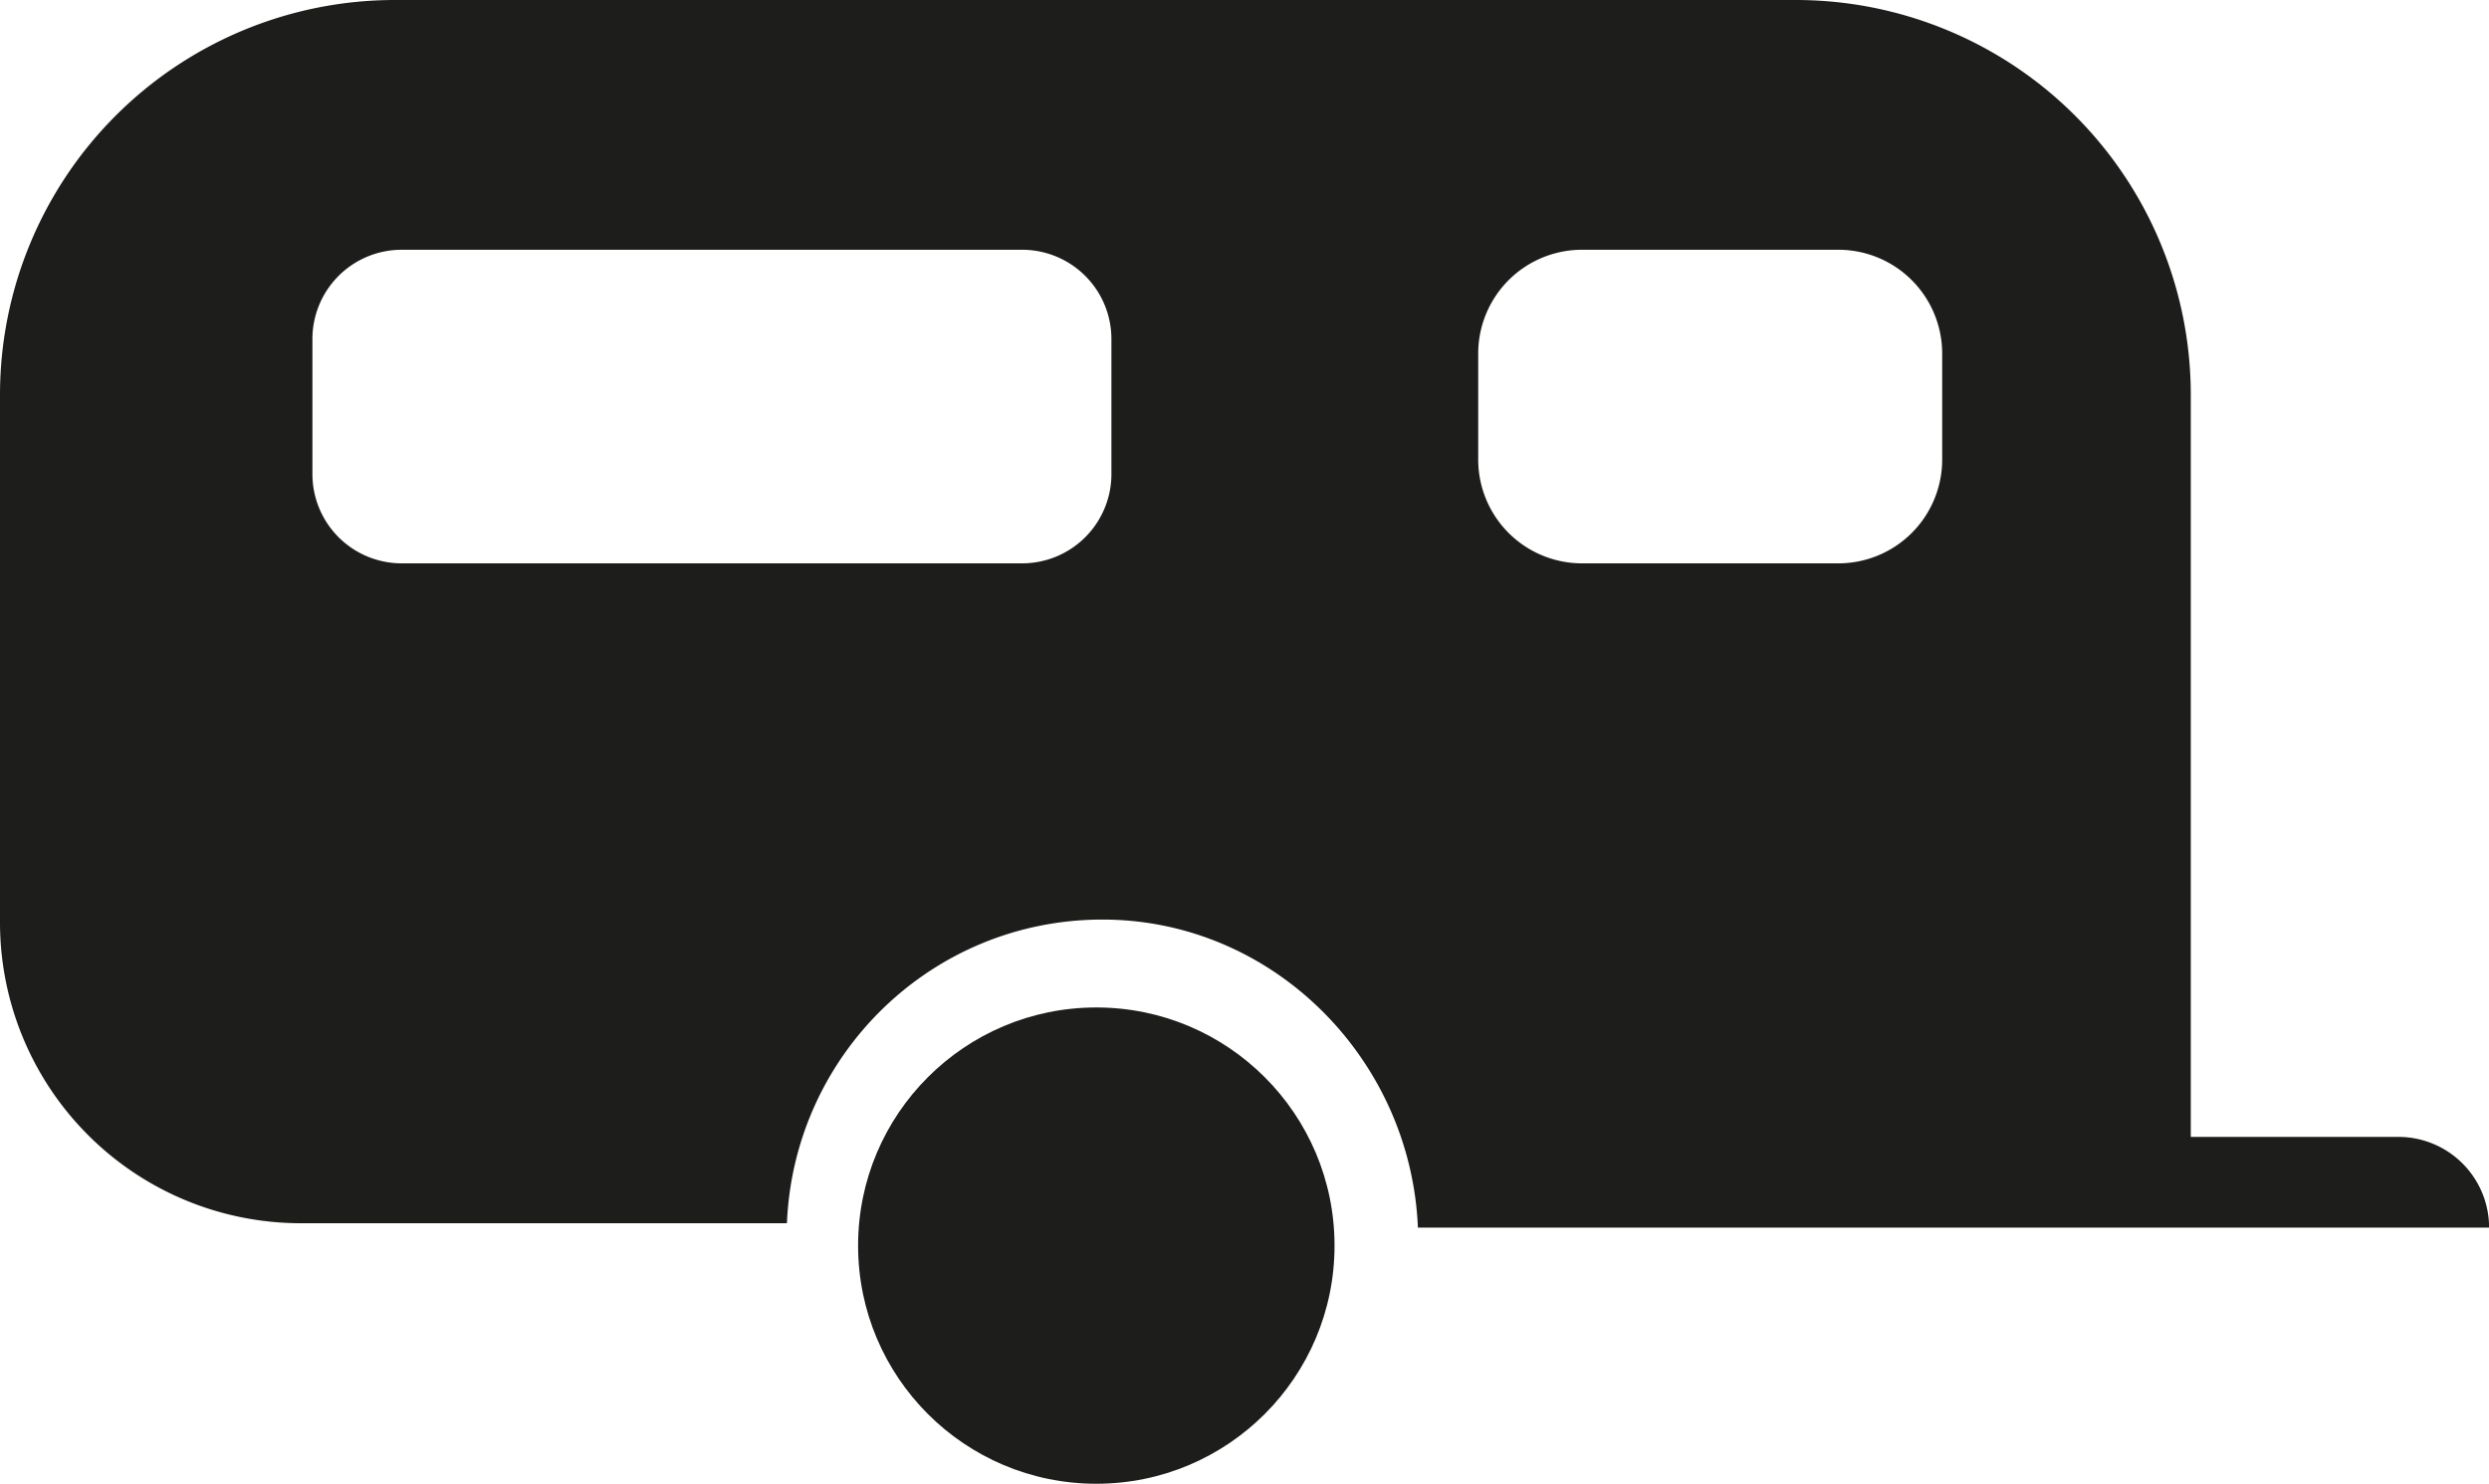
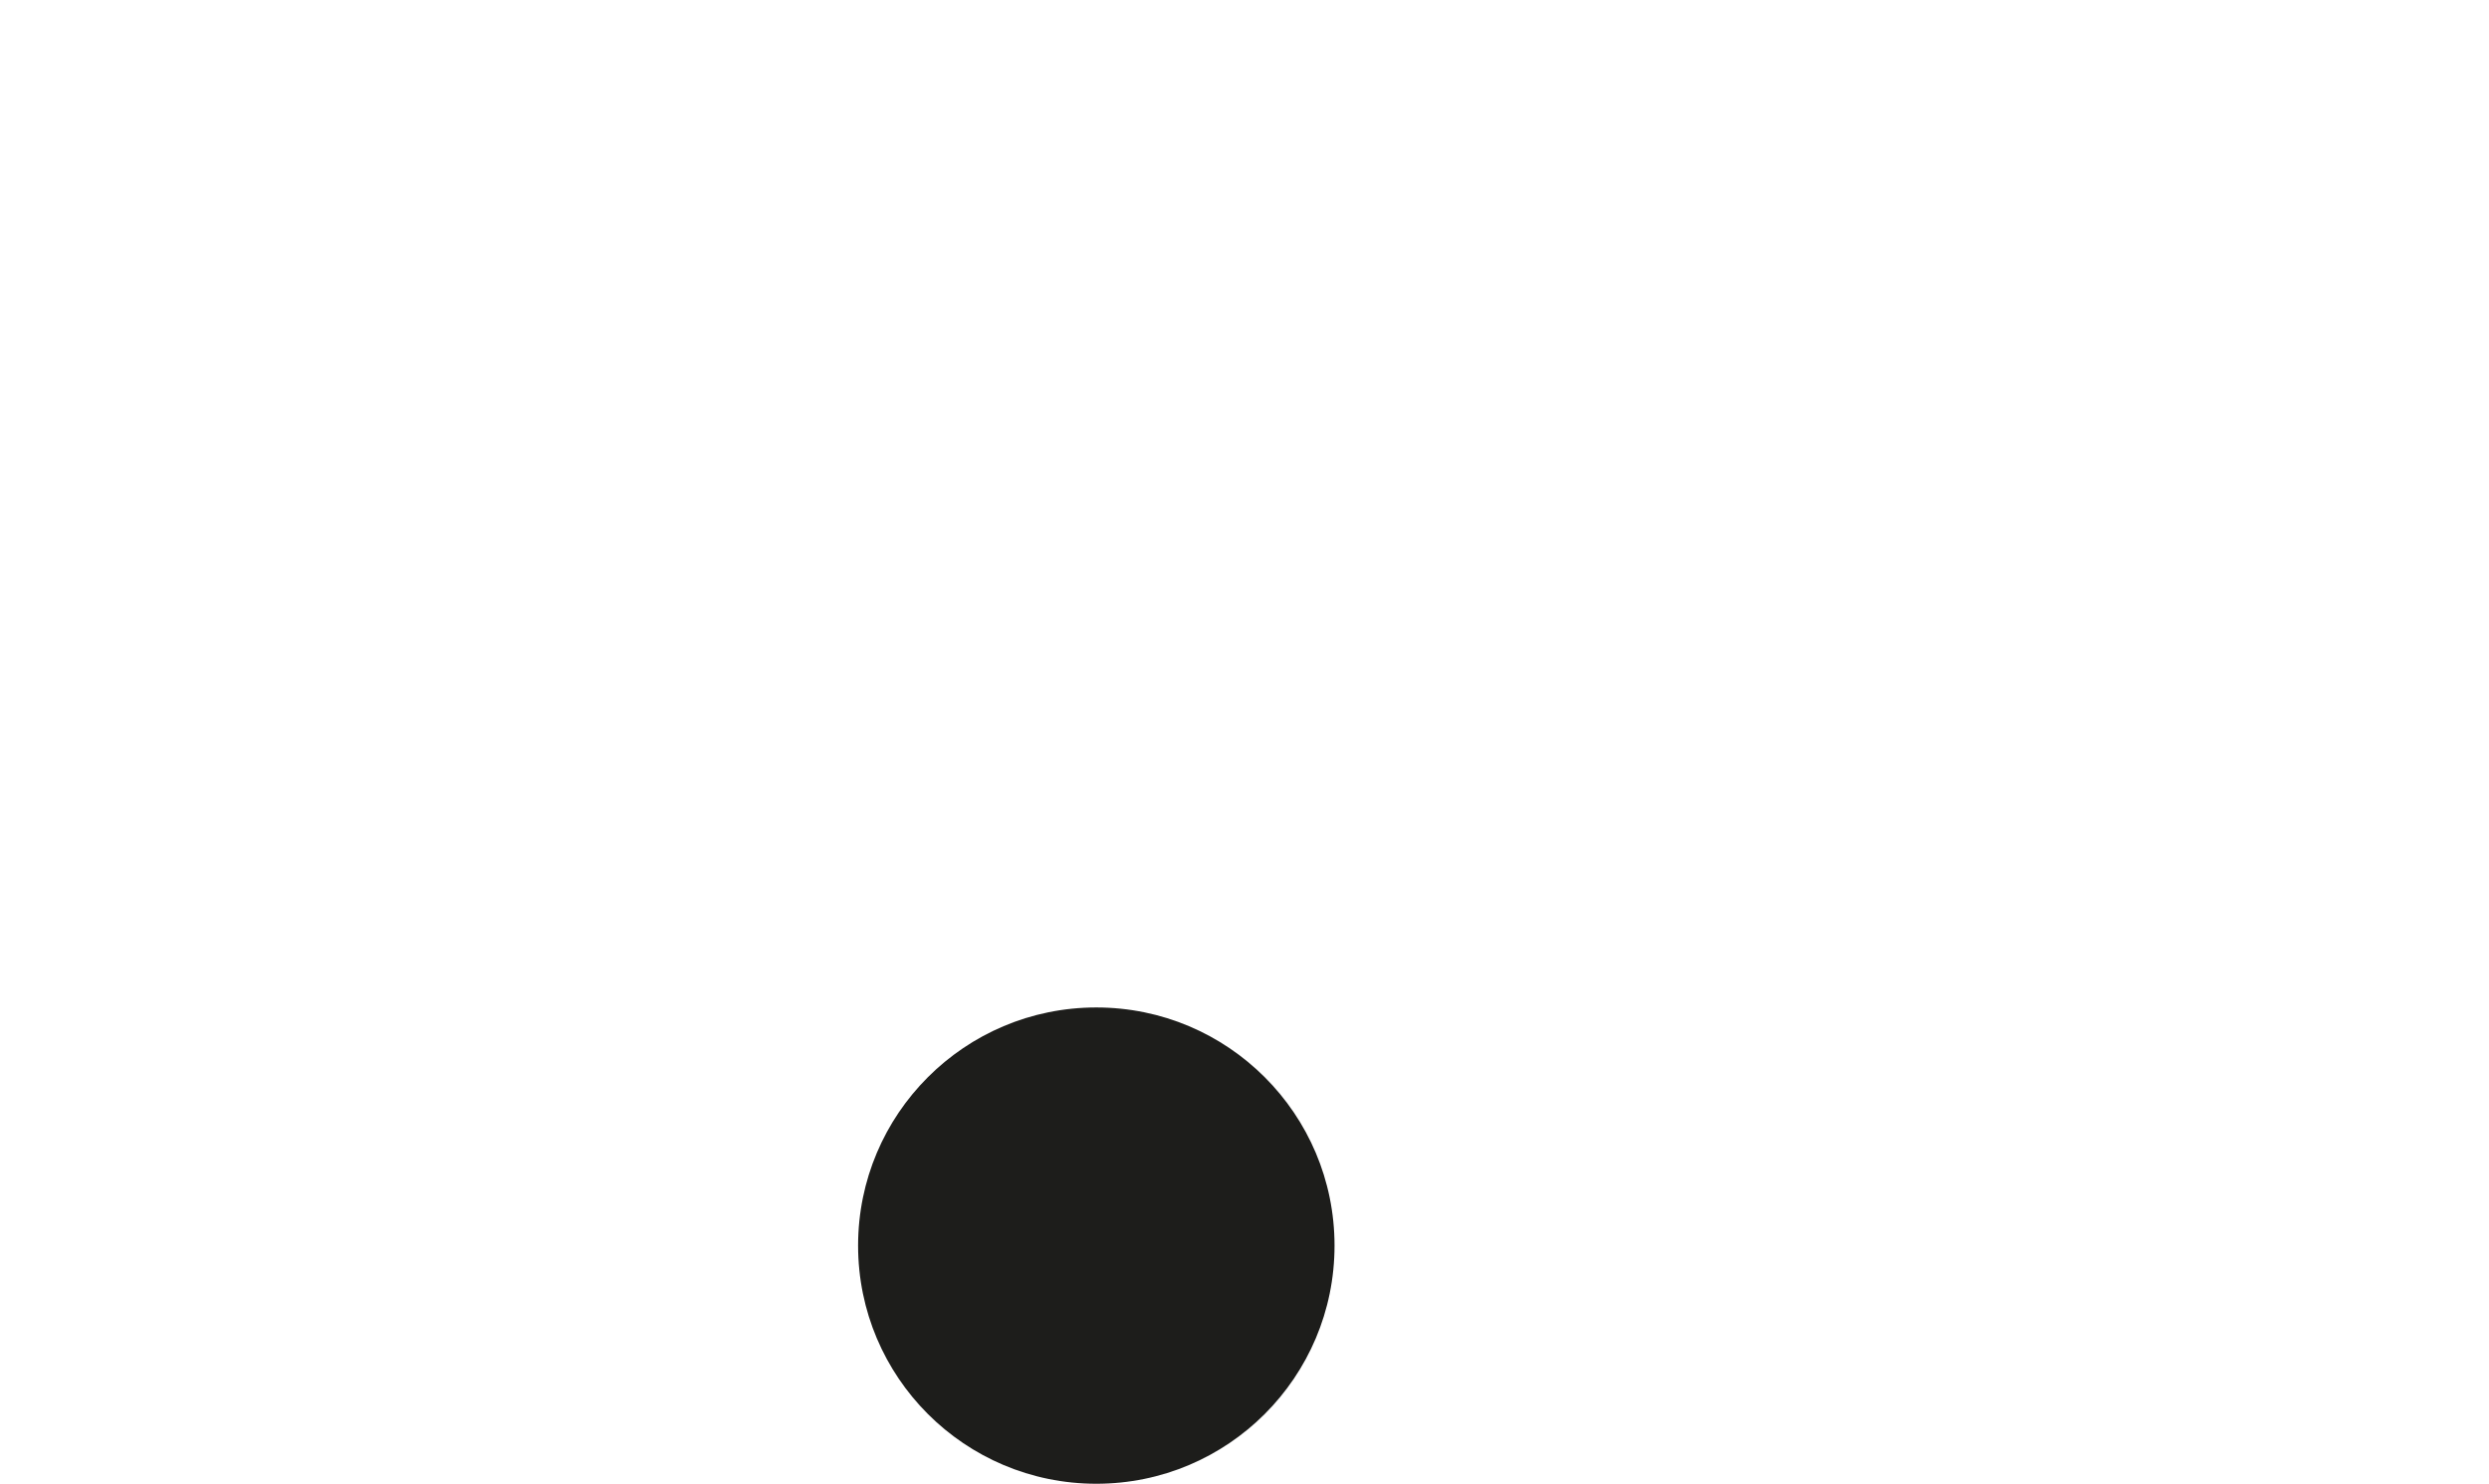
<svg xmlns="http://www.w3.org/2000/svg" id="Calque_2" data-name="Calque 2" viewBox="0 0 827.2 493.26">
  <defs>
    <style>.cls-1{fill:#1d1d1b;}</style>
  </defs>
  <title>caravan</title>
  <circle class="cls-1" cx="364.35" cy="414.09" r="79.17" />
-   <path class="cls-1" d="M915,617.07h-69V370.39A131.27,131.27,0,0,0,714.65,239.12H249.18A131.27,131.27,0,0,0,117.91,370.39V545.77a100,100,0,0,0,100,100H379.44c2.32-56.09,48.19-100.95,104.85-100.95s102.52,46.32,104.85,102.41h356A30.15,30.15,0,0,0,915,617.07ZM487.28,396.72a29.68,29.68,0,0,1-29.69,29.68H251.42a29.68,29.68,0,0,1-29.68-29.68V351.83a29.68,29.68,0,0,1,29.68-29.68H457.59a29.68,29.68,0,0,1,29.69,29.68Zm276.1-4.83a34.51,34.51,0,0,1-34.51,34.51H643.69a34.51,34.51,0,0,1-34.51-34.51V356.66a34.51,34.51,0,0,1,34.51-34.51h85.18a34.51,34.51,0,0,1,34.51,34.51Z" transform="translate(-117.91 -239.12)" />
</svg>